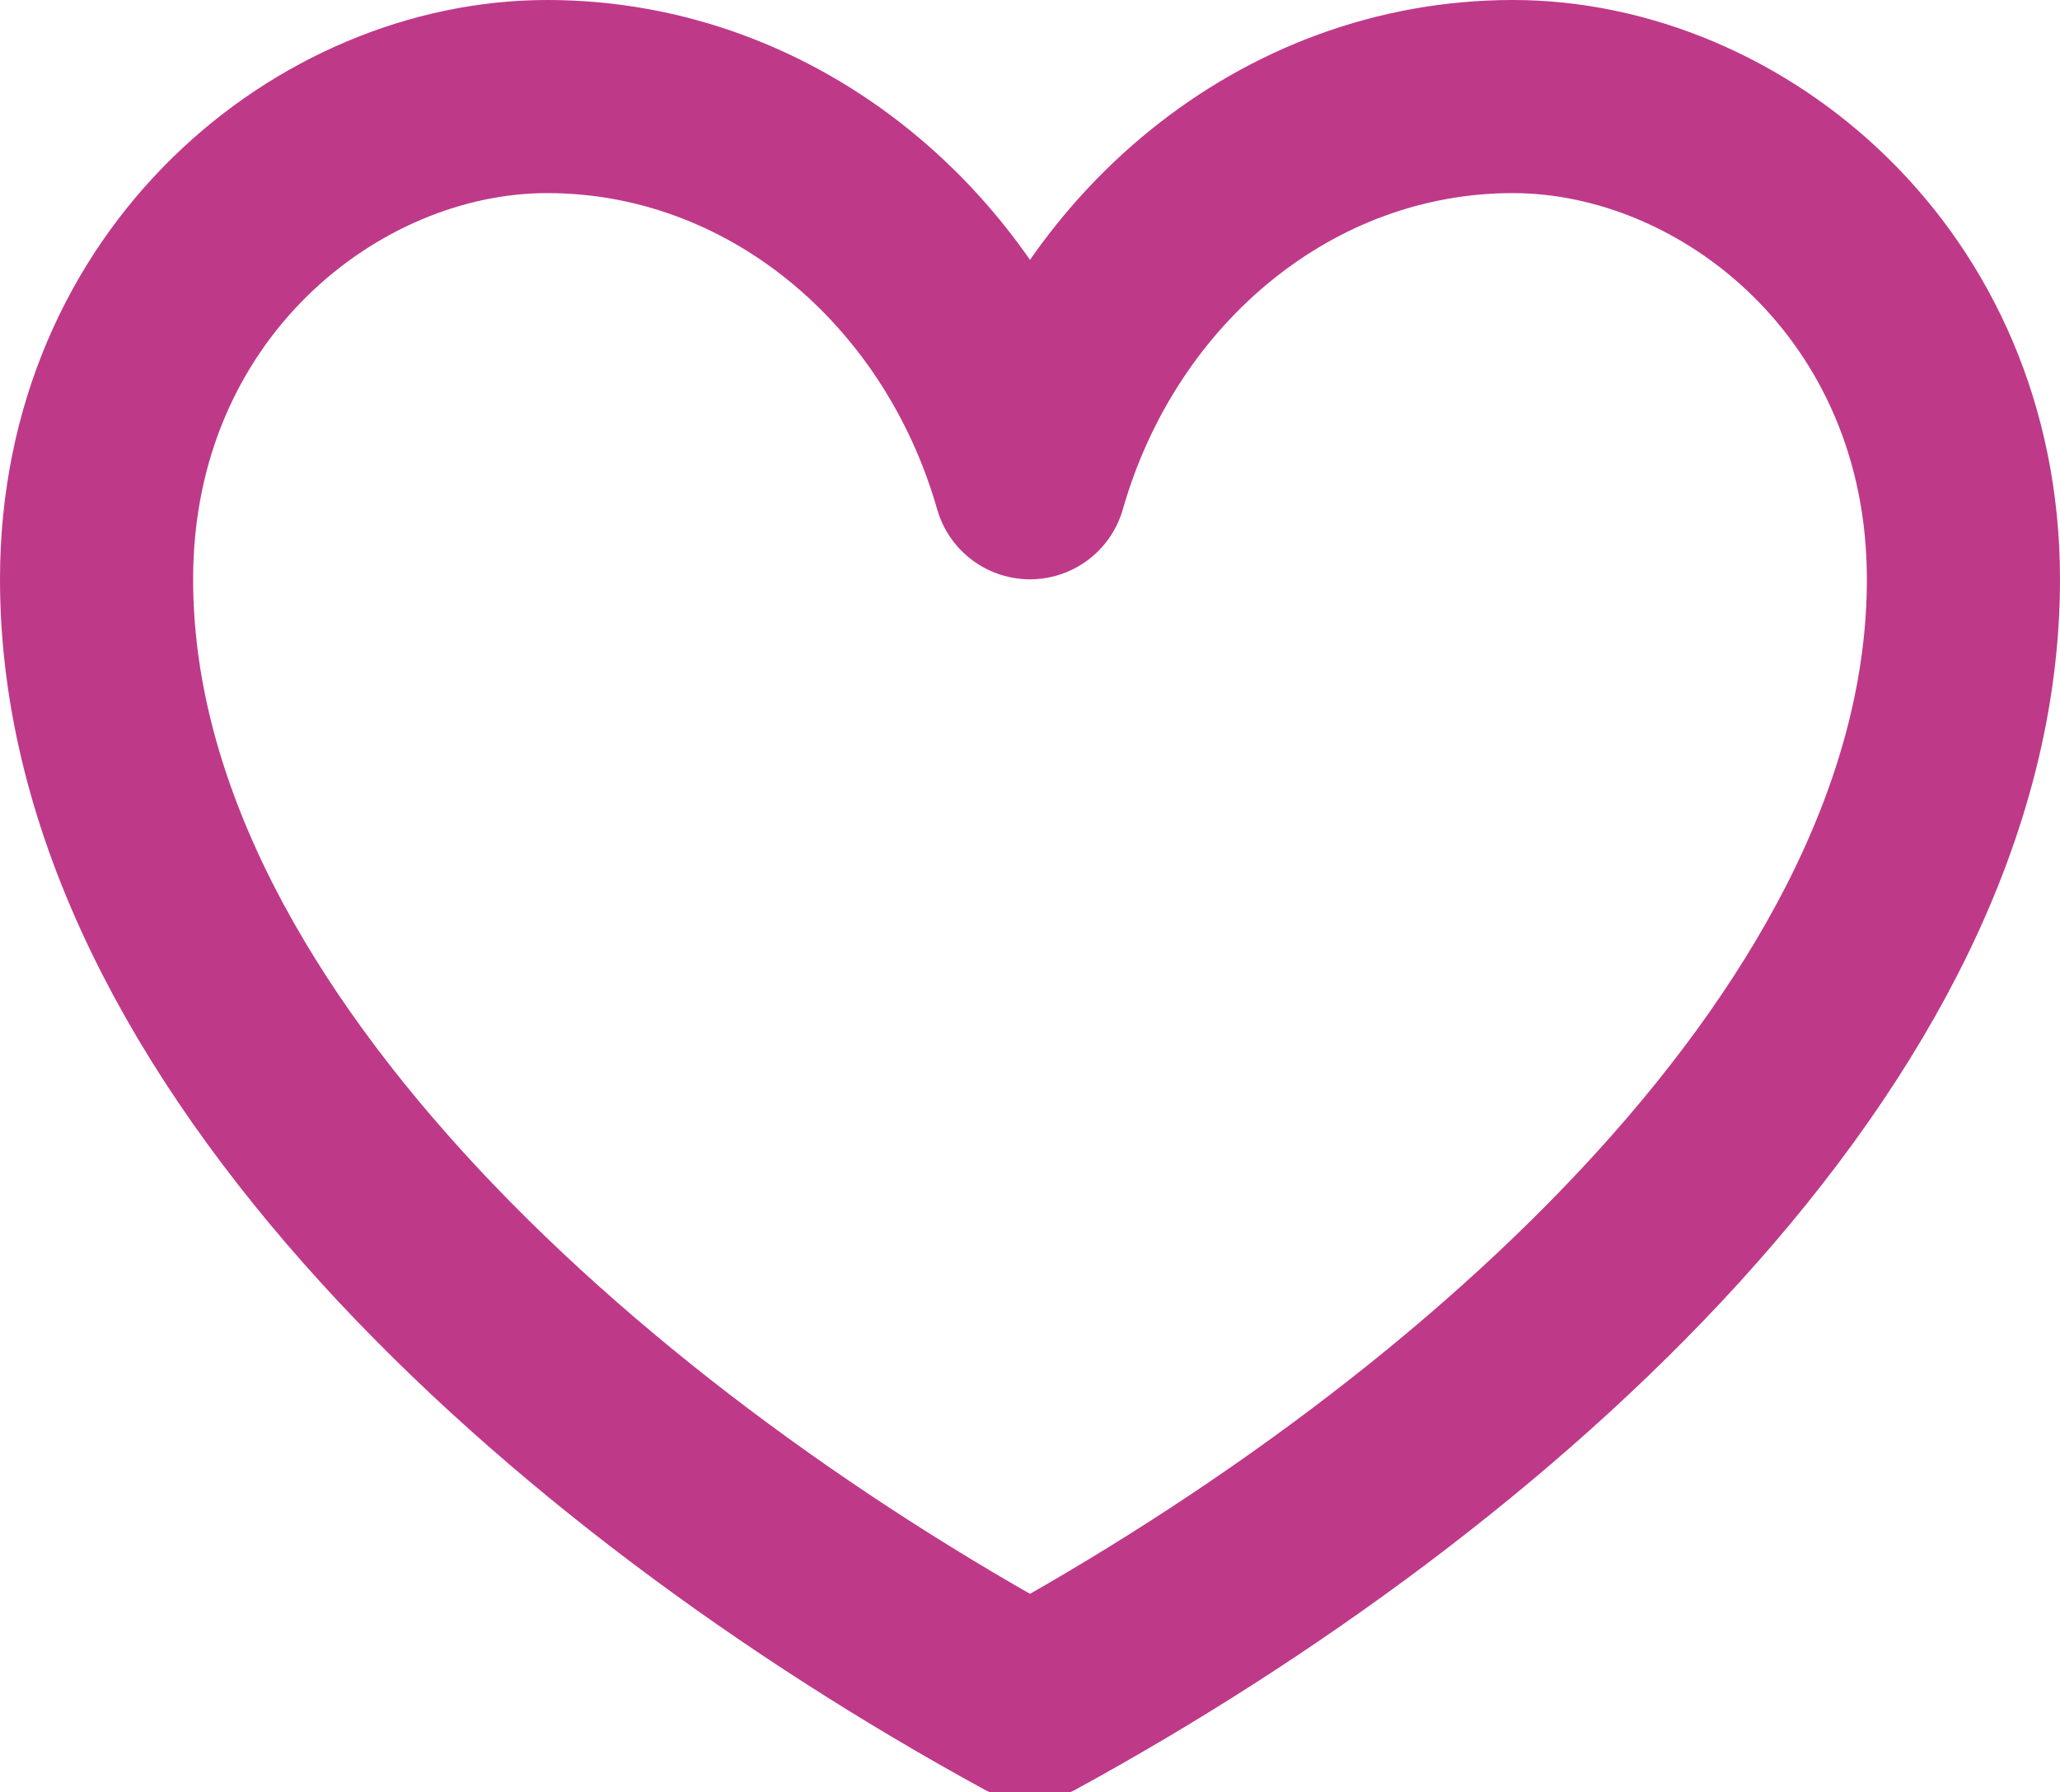
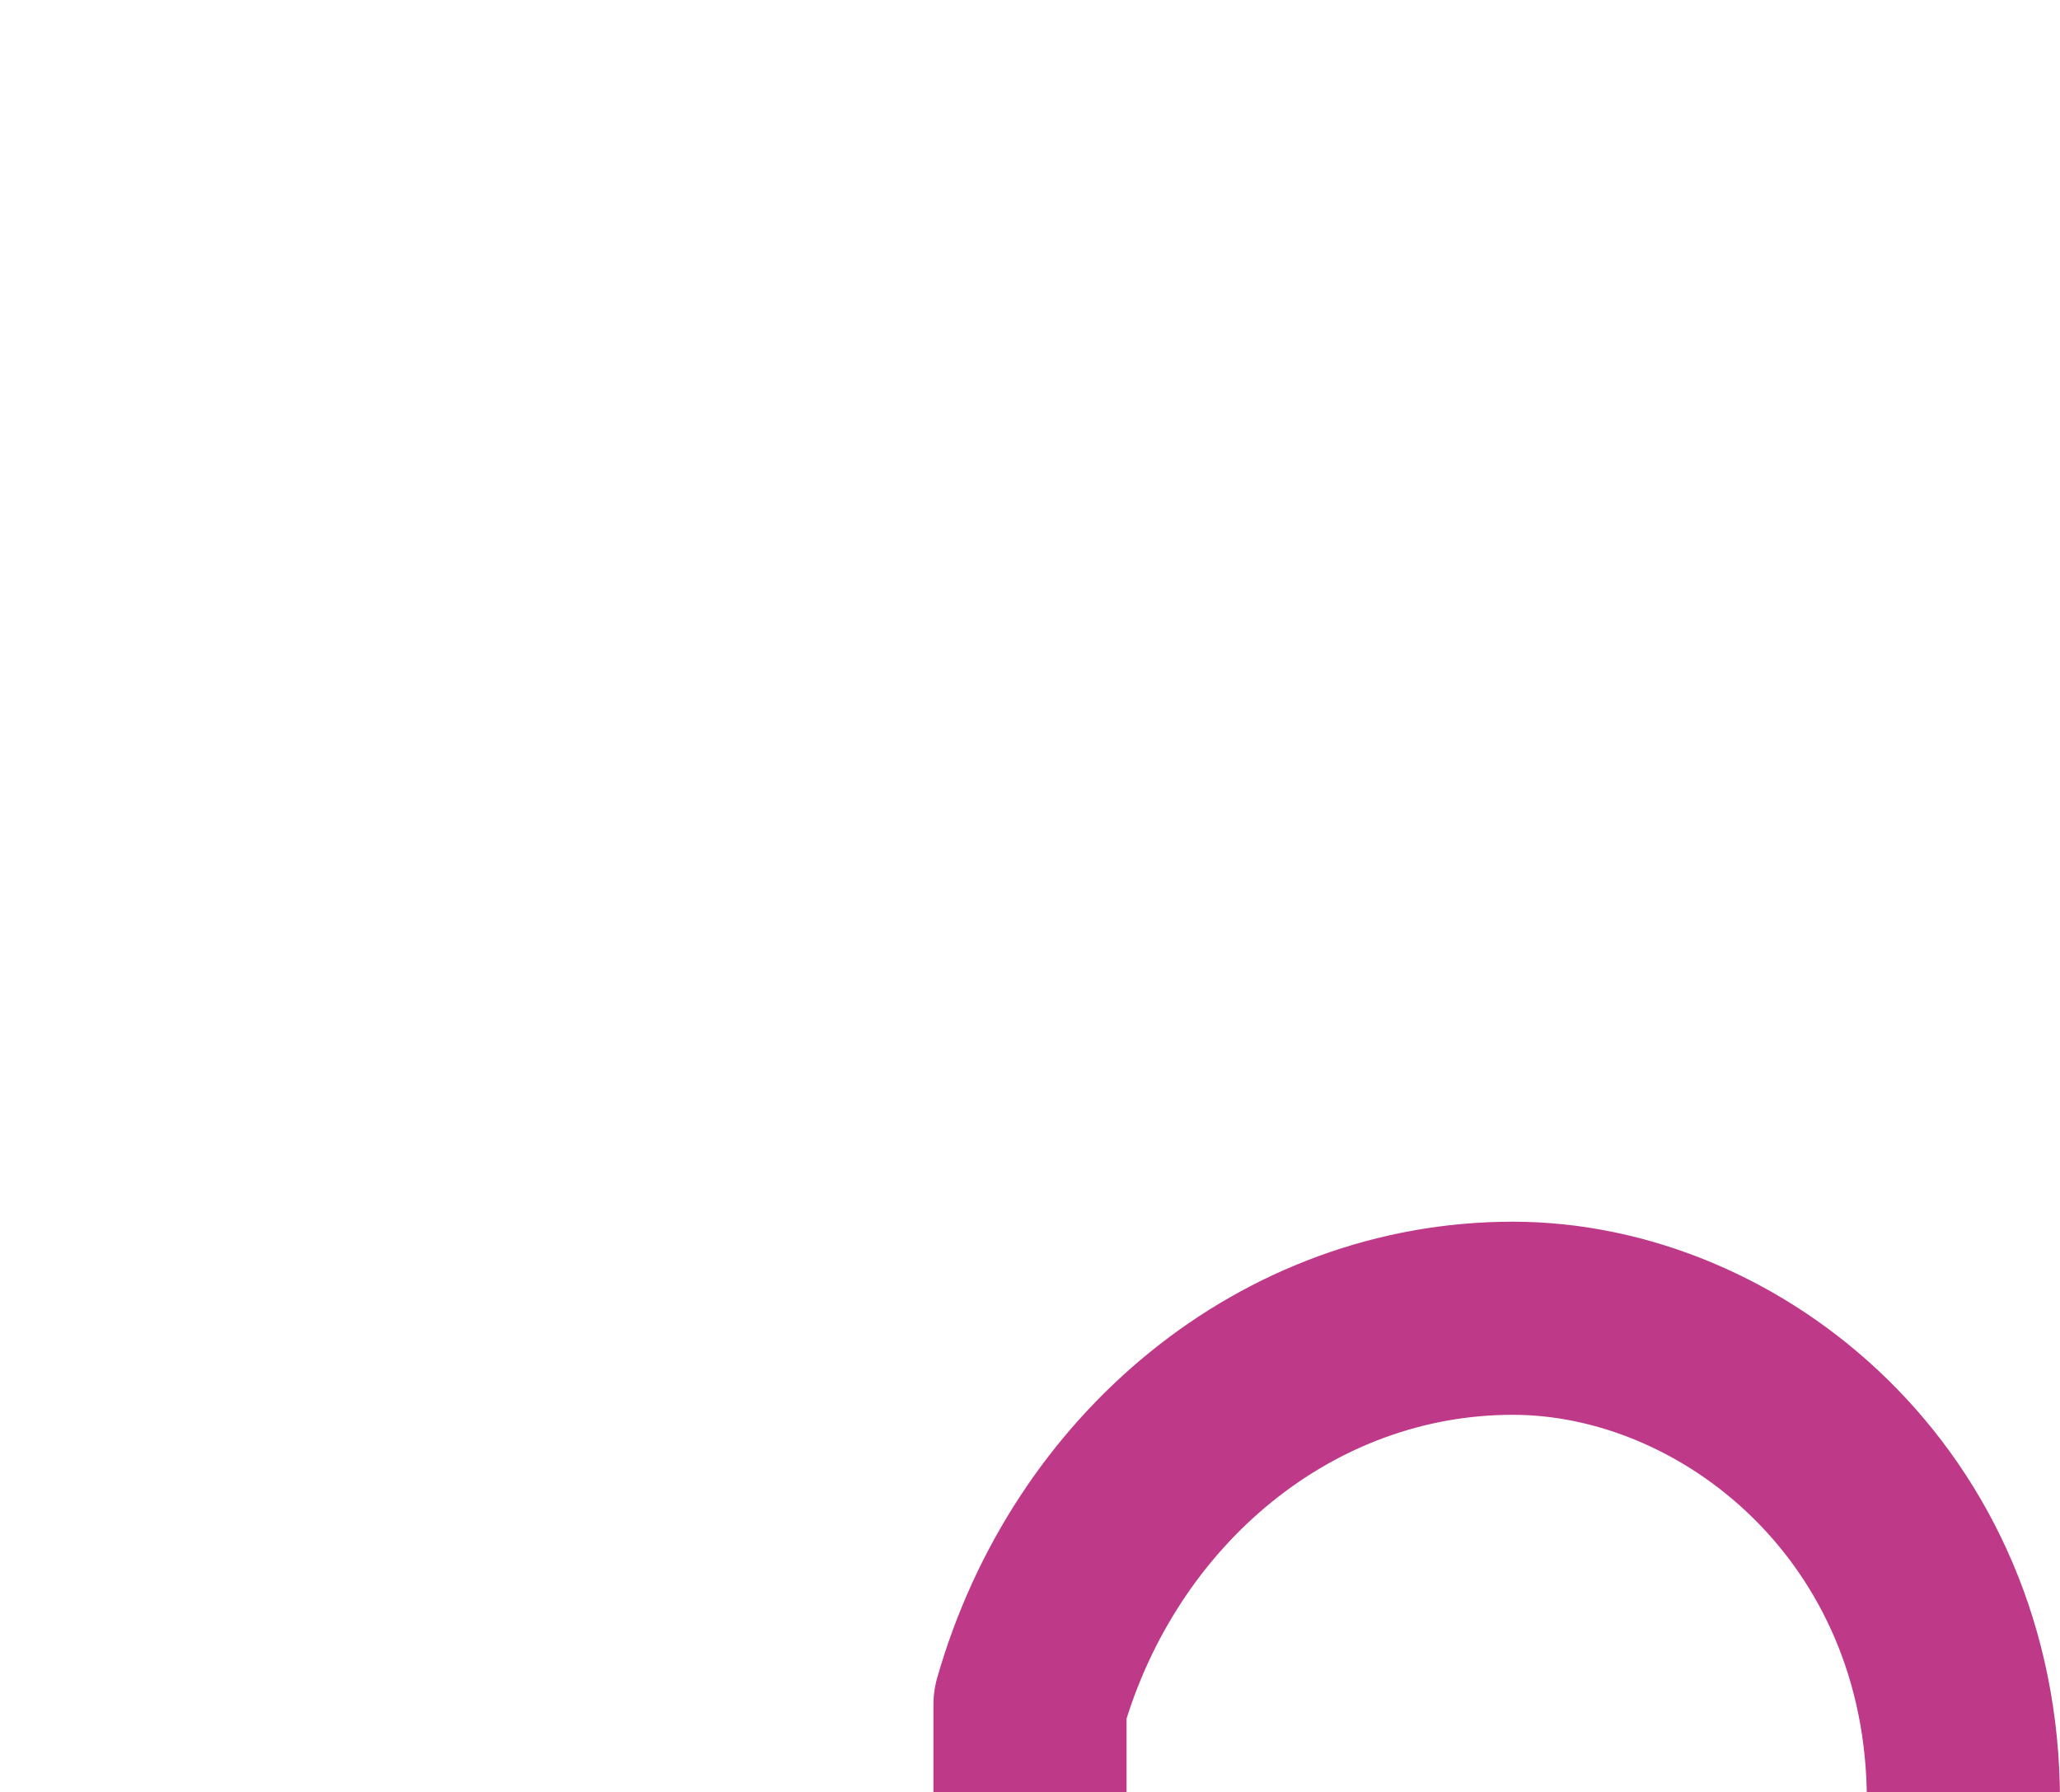
<svg xmlns="http://www.w3.org/2000/svg" viewBox="0 0 16 13.92">
-   <path d="M8 13.24C4.45 11.3.75 8 .75 4.5.75 2.2 2.55.75 4.25.75 6 .75 7.5 2 8 3.75c.5-1.75 2-3 3.75-3 1.7 0 3.5 1.45 3.5 3.75 0 3.5-3.7 6.8-7.25 8.74z" fill="none" stroke="#bf3989" stroke-linejoin="round" stroke-width="1.5" />
+   <path d="M8 13.24c.5-1.75 2-3 3.75-3 1.7 0 3.5 1.45 3.5 3.75 0 3.5-3.7 6.8-7.25 8.74z" fill="none" stroke="#bf3989" stroke-linejoin="round" stroke-width="1.5" />
</svg>